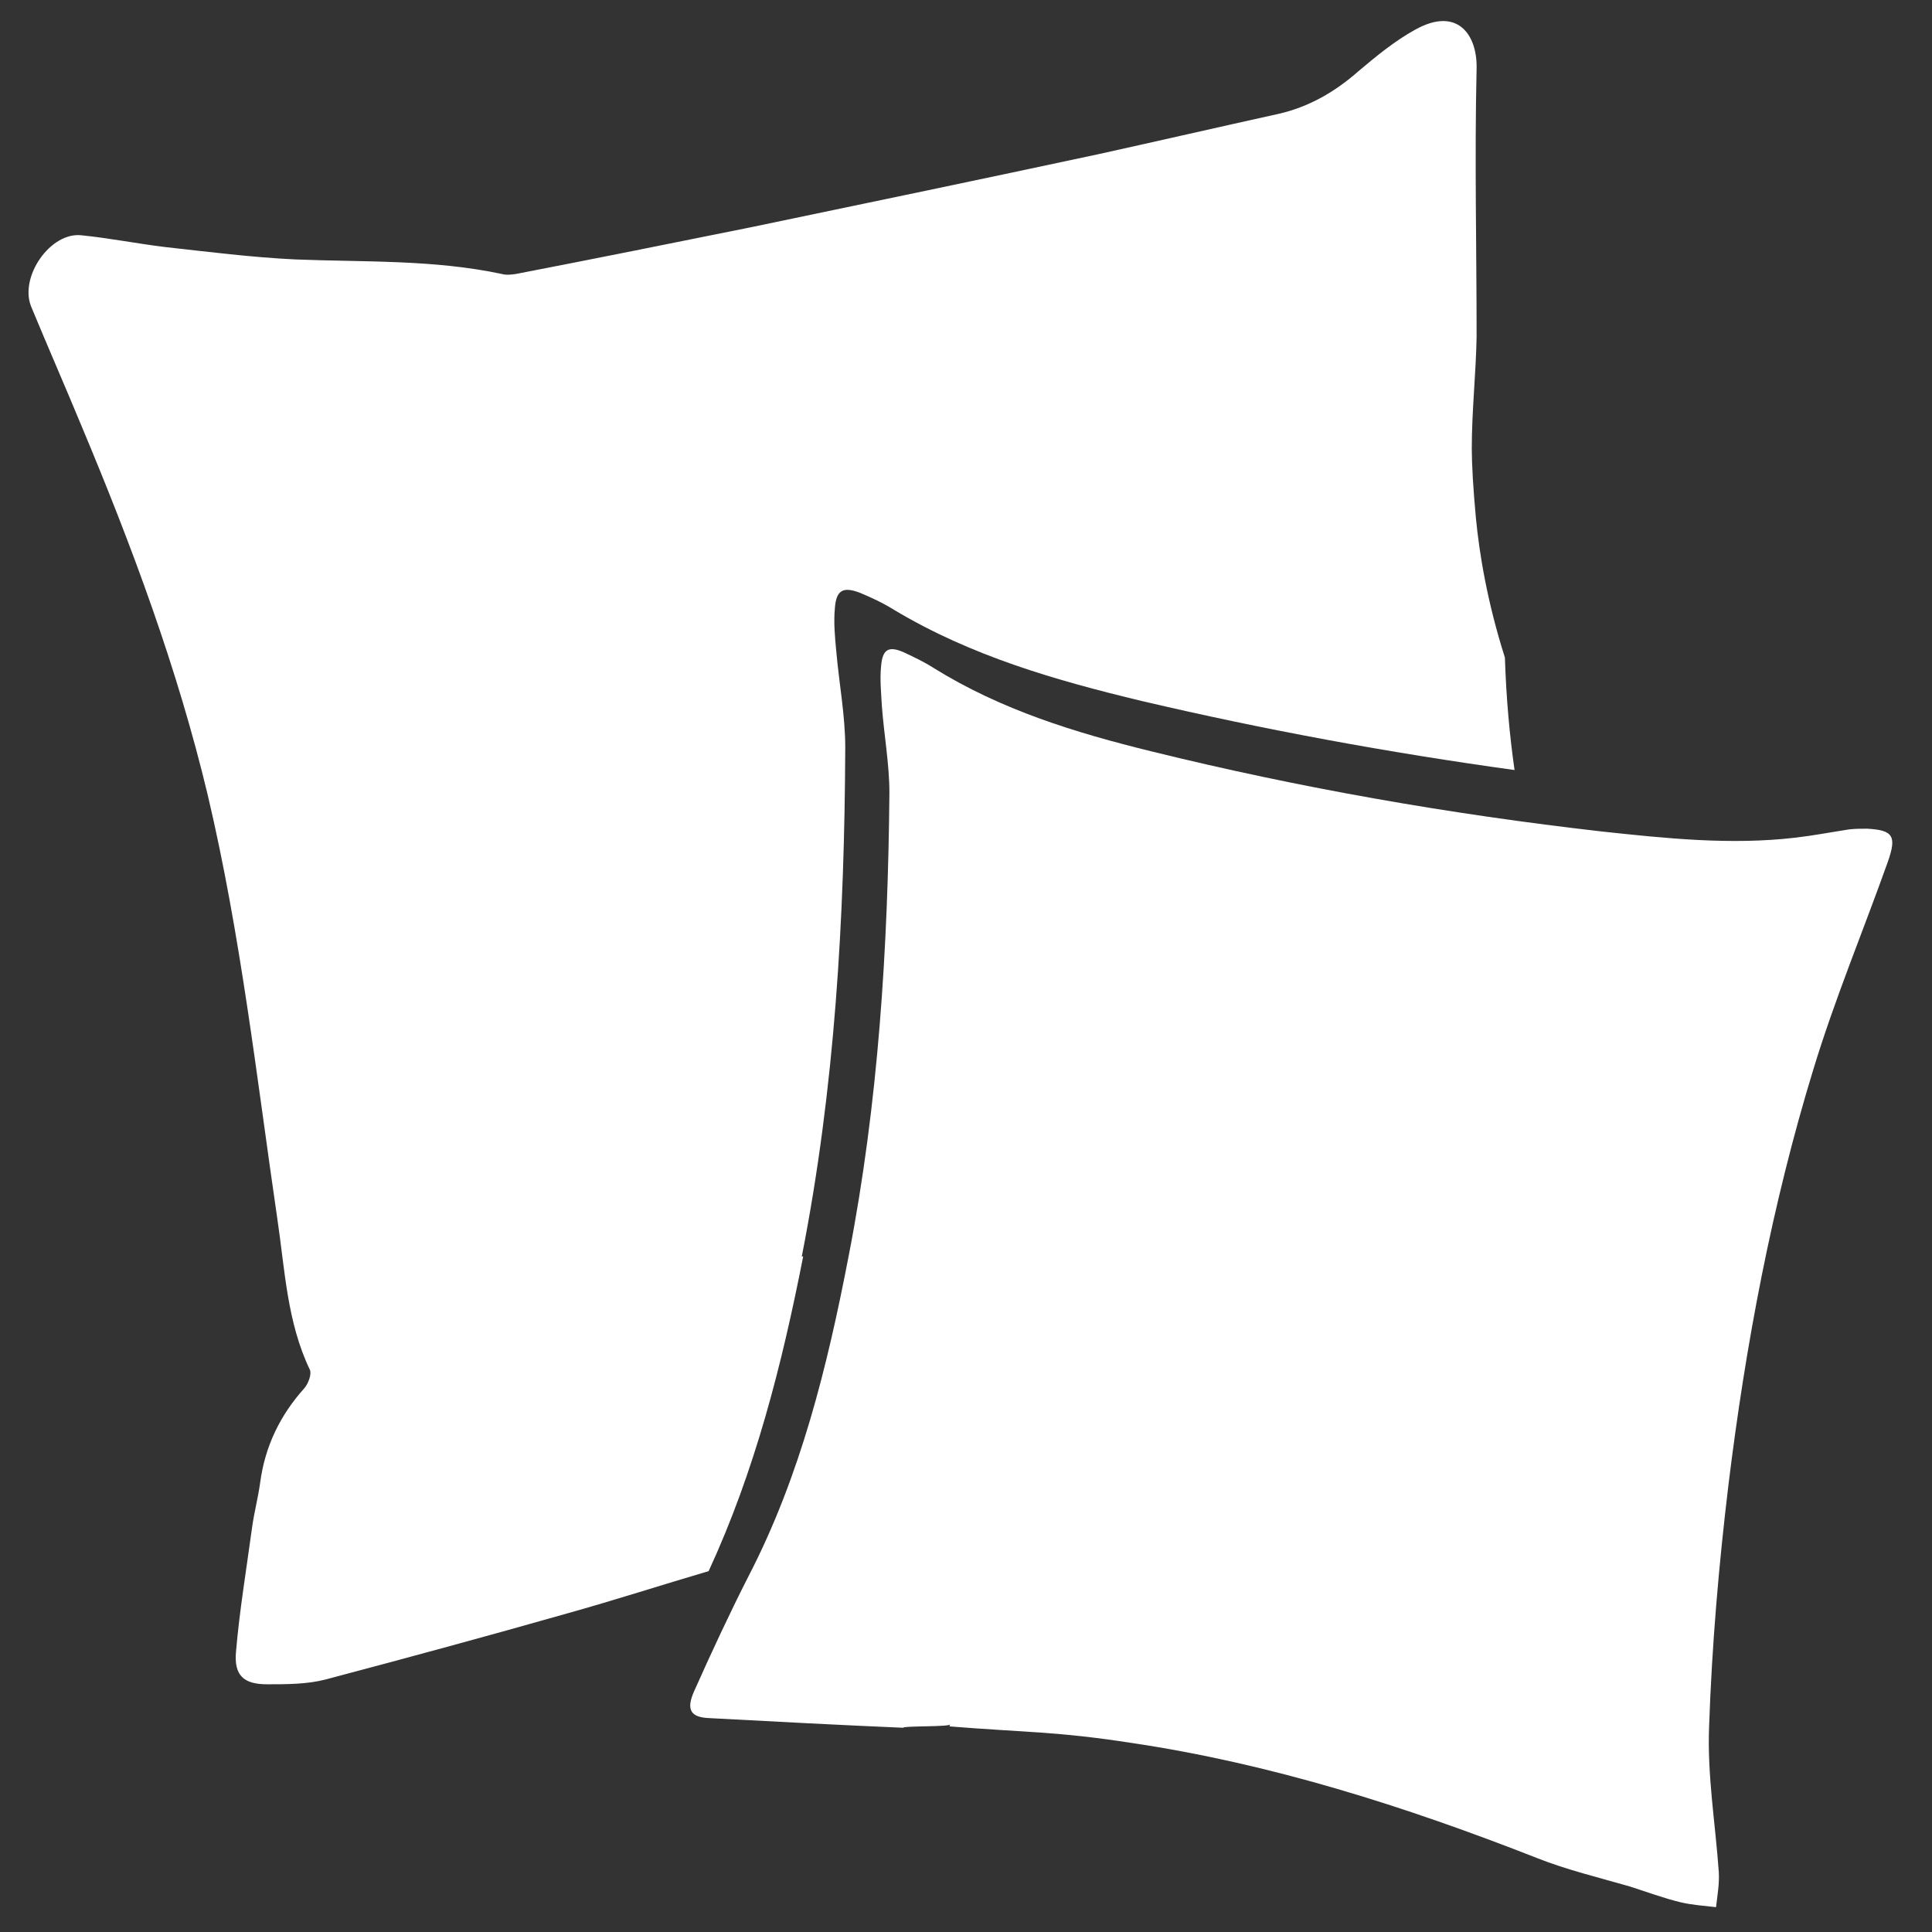
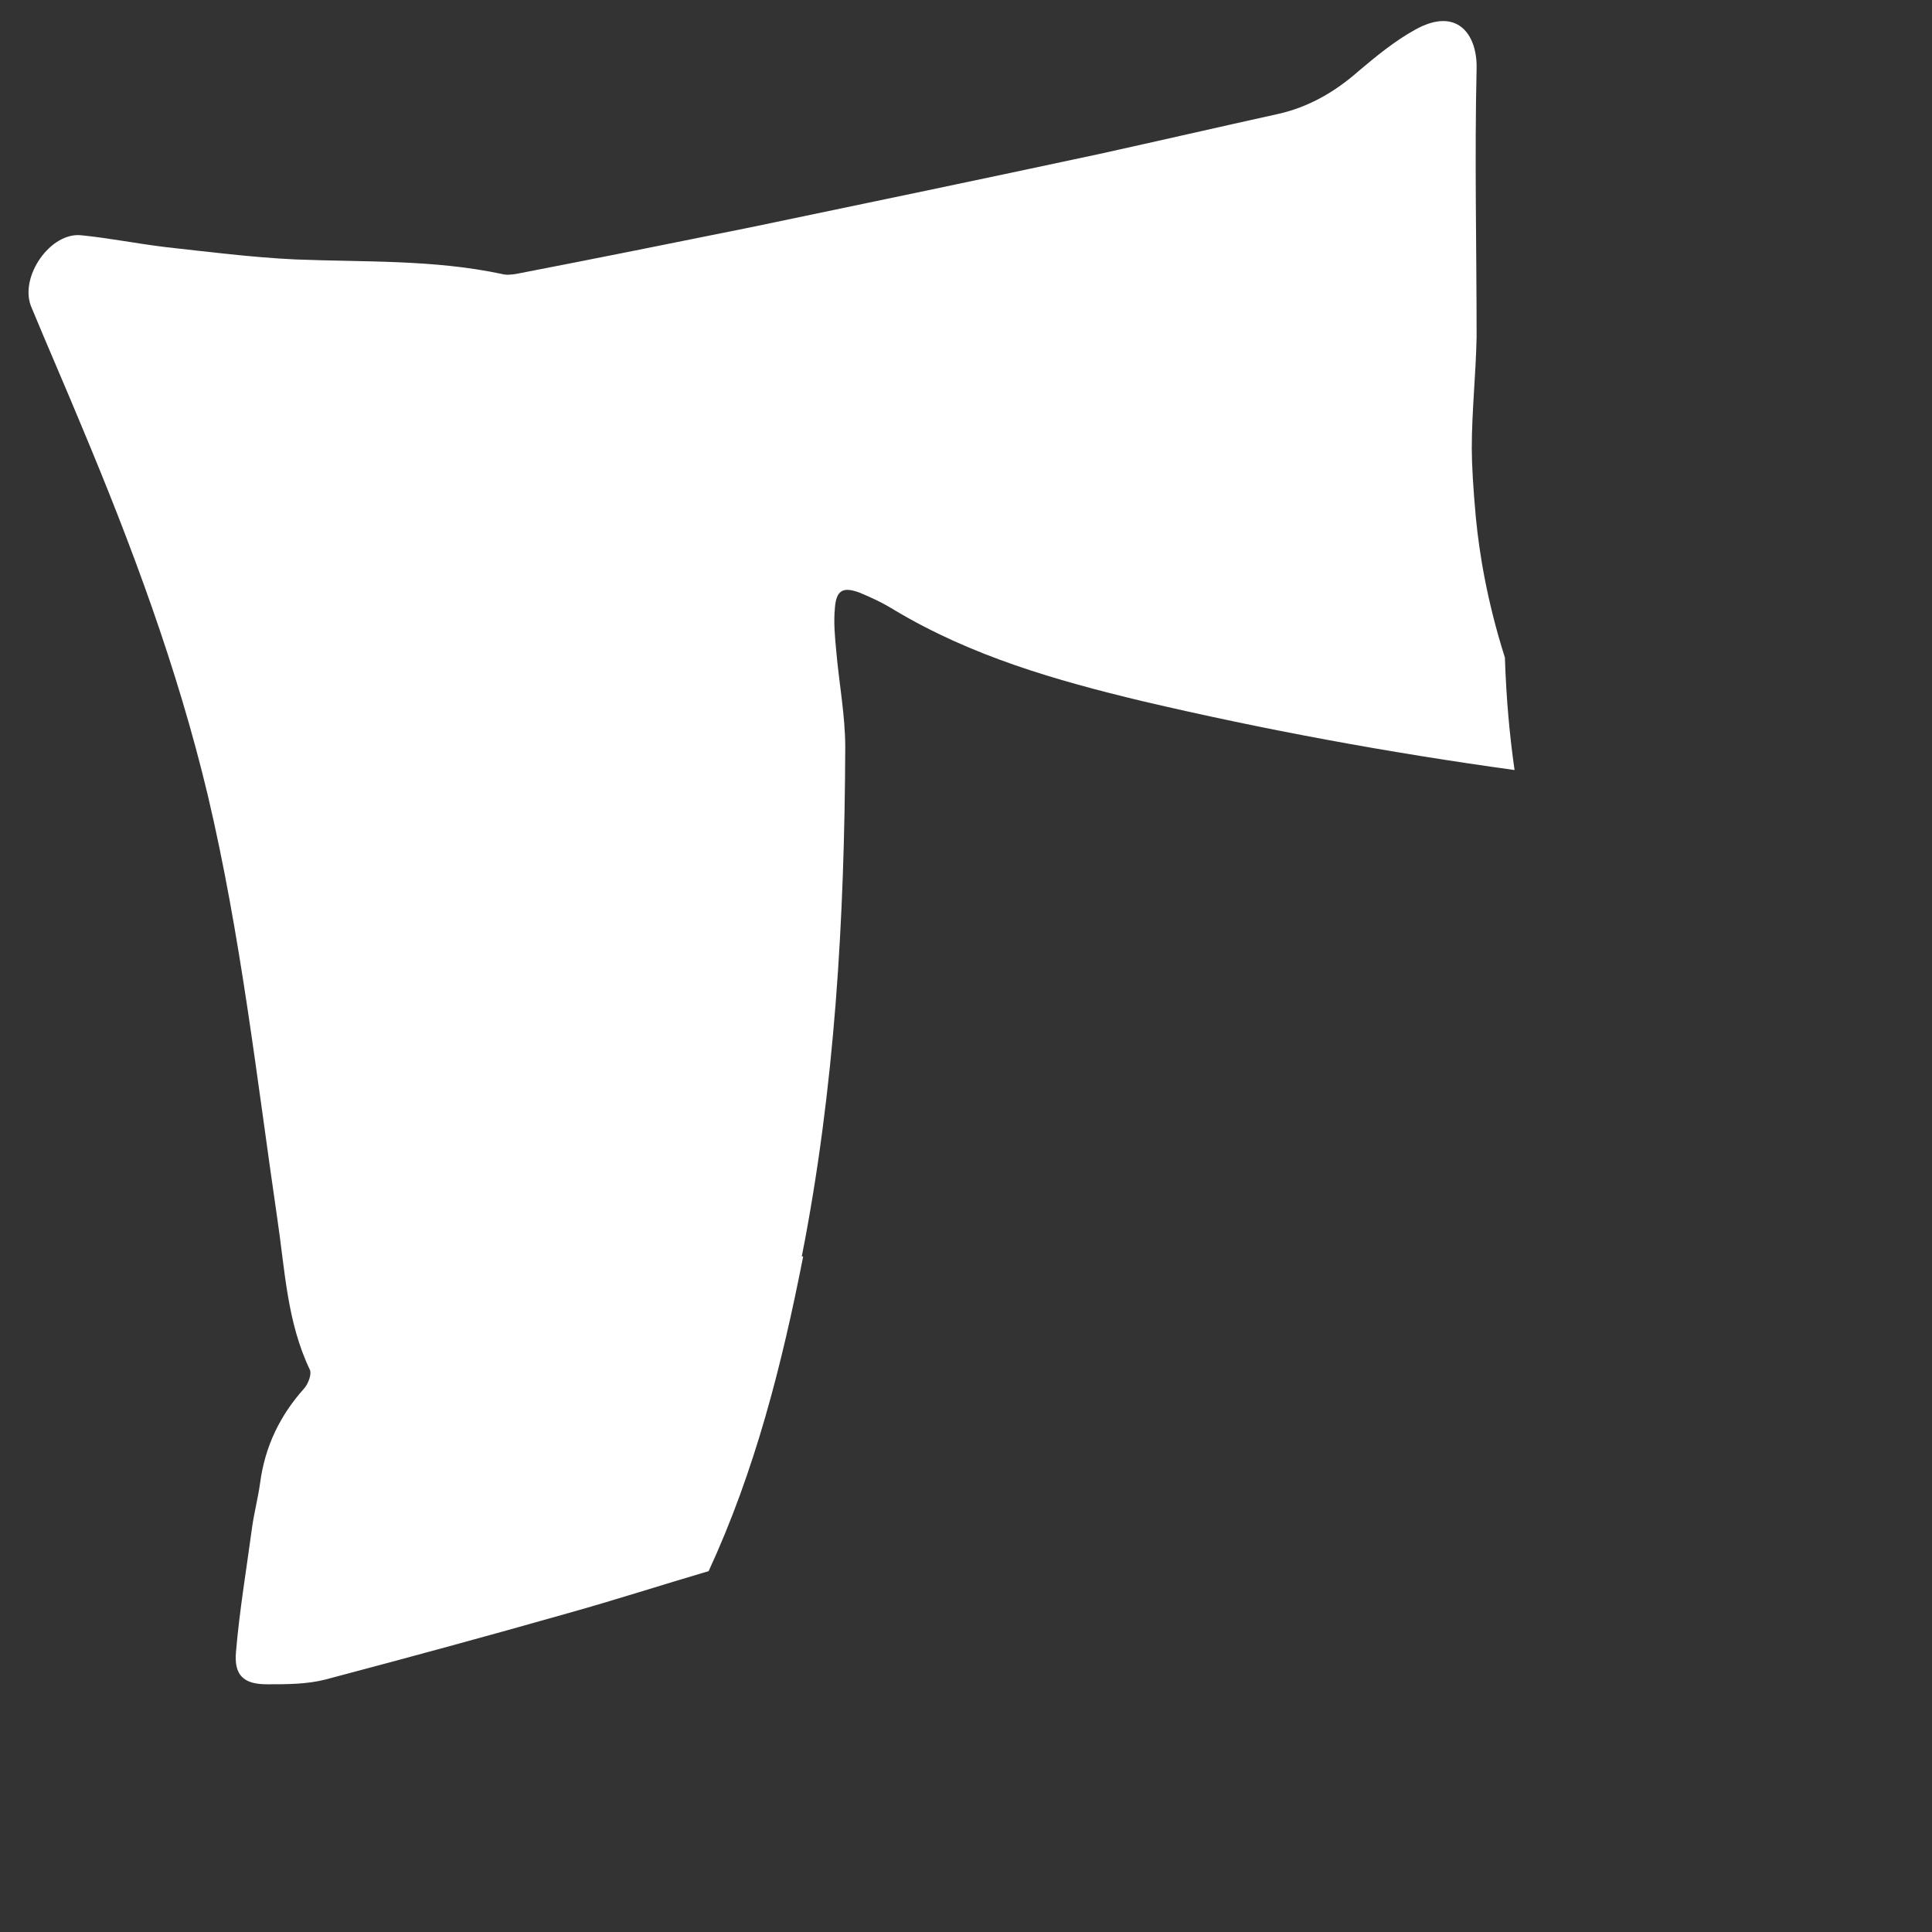
<svg xmlns="http://www.w3.org/2000/svg" id="Layer_2" data-name="Layer 2" viewBox="0 0 28 28">
  <rect x="0" y="0" width="28" height="28" fill="#333333" stroke="none" />
  <defs>
    <style>
      .cls-1 {
        fill: #fff;
        stroke-width: 0px;
      }
    </style>
  </defs>
  <path class="cls-1" d="m11.62,18.21c.48-2.44.62-4.9.63-7.38,0-.46-.09-.93-.13-1.39-.02-.21-.04-.42-.02-.63.02-.26.12-.31.36-.22.17.07.34.15.5.25,1.12.67,2.34,1.02,3.59,1.32,1.79.42,3.59.75,5.4,1-.07-.49-.12-1.02-.14-1.63-.26-.82-.37-1.51-.42-2.02-.04-.43-.06-.79-.06-1.01,0-.54.06-1.08.07-1.62,0-1.3-.03-2.59,0-3.89.01-.49-.28-.9-.89-.56-.29.16-.56.38-.82.6-.34.3-.72.52-1.16.62-.86.19-1.73.39-2.59.58-1.68.36-3.36.71-5.04,1.06-1.14.23-2.28.46-3.42.68-.07.01-.14.02-.21,0-.99-.21-1.99-.17-2.99-.21-.63-.03-1.26-.11-1.89-.18-.41-.05-.81-.13-1.21-.17-.45-.05-.9.6-.73,1.03.24.58.49,1.15.73,1.73.73,1.74,1.39,3.51,1.83,5.35.48,2.03.71,4.1,1.01,6.15.11.74.14,1.49.47,2.18.03.06-.02.2-.08.27-.35.39-.57.84-.64,1.37-.03.22-.09.44-.12.67-.08.59-.18,1.19-.23,1.78-.03.34.11.47.45.47.29,0,.58,0,.85-.07,1.17-.31,2.35-.63,3.51-.96.68-.19,1.36-.41,2.04-.61.67-1.45,1.06-2.98,1.37-4.56Z" />
-   <path class="cls-1" d="m13.76,25.02c1.11.09,1.54.07,2.64.24,2.02.3,3.97.92,5.88,1.67.43.17.89.28,1.34.41.25.08.49.17.74.23.17.04.34.05.51.07.02-.17.05-.34.04-.51-.05-.71-.17-1.41-.14-2.12.04-1.16.14-2.33.28-3.49.25-2.04.63-4.06,1.23-6.02.31-1.02.72-2,1.08-3.01.13-.37.08-.46-.3-.48-.08,0-.17,0-.26.01-.26.04-.52.09-.78.12-.94.11-1.88.01-2.81-.09-2.19-.25-4.37-.63-6.52-1.16-1.1-.27-2.18-.6-3.16-1.21-.14-.09-.29-.16-.44-.23-.21-.09-.3-.04-.32.2-.02.19,0,.38.01.57.03.42.11.85.11,1.27-.02,2.25-.16,4.5-.59,6.71-.31,1.61-.7,3.19-1.45,4.64-.28.55-.54,1.11-.79,1.67-.12.27-.05.38.22.39.94.05,1.87.1,2.81.14,0-.03.68-.01.68-.05Z" />
</svg>